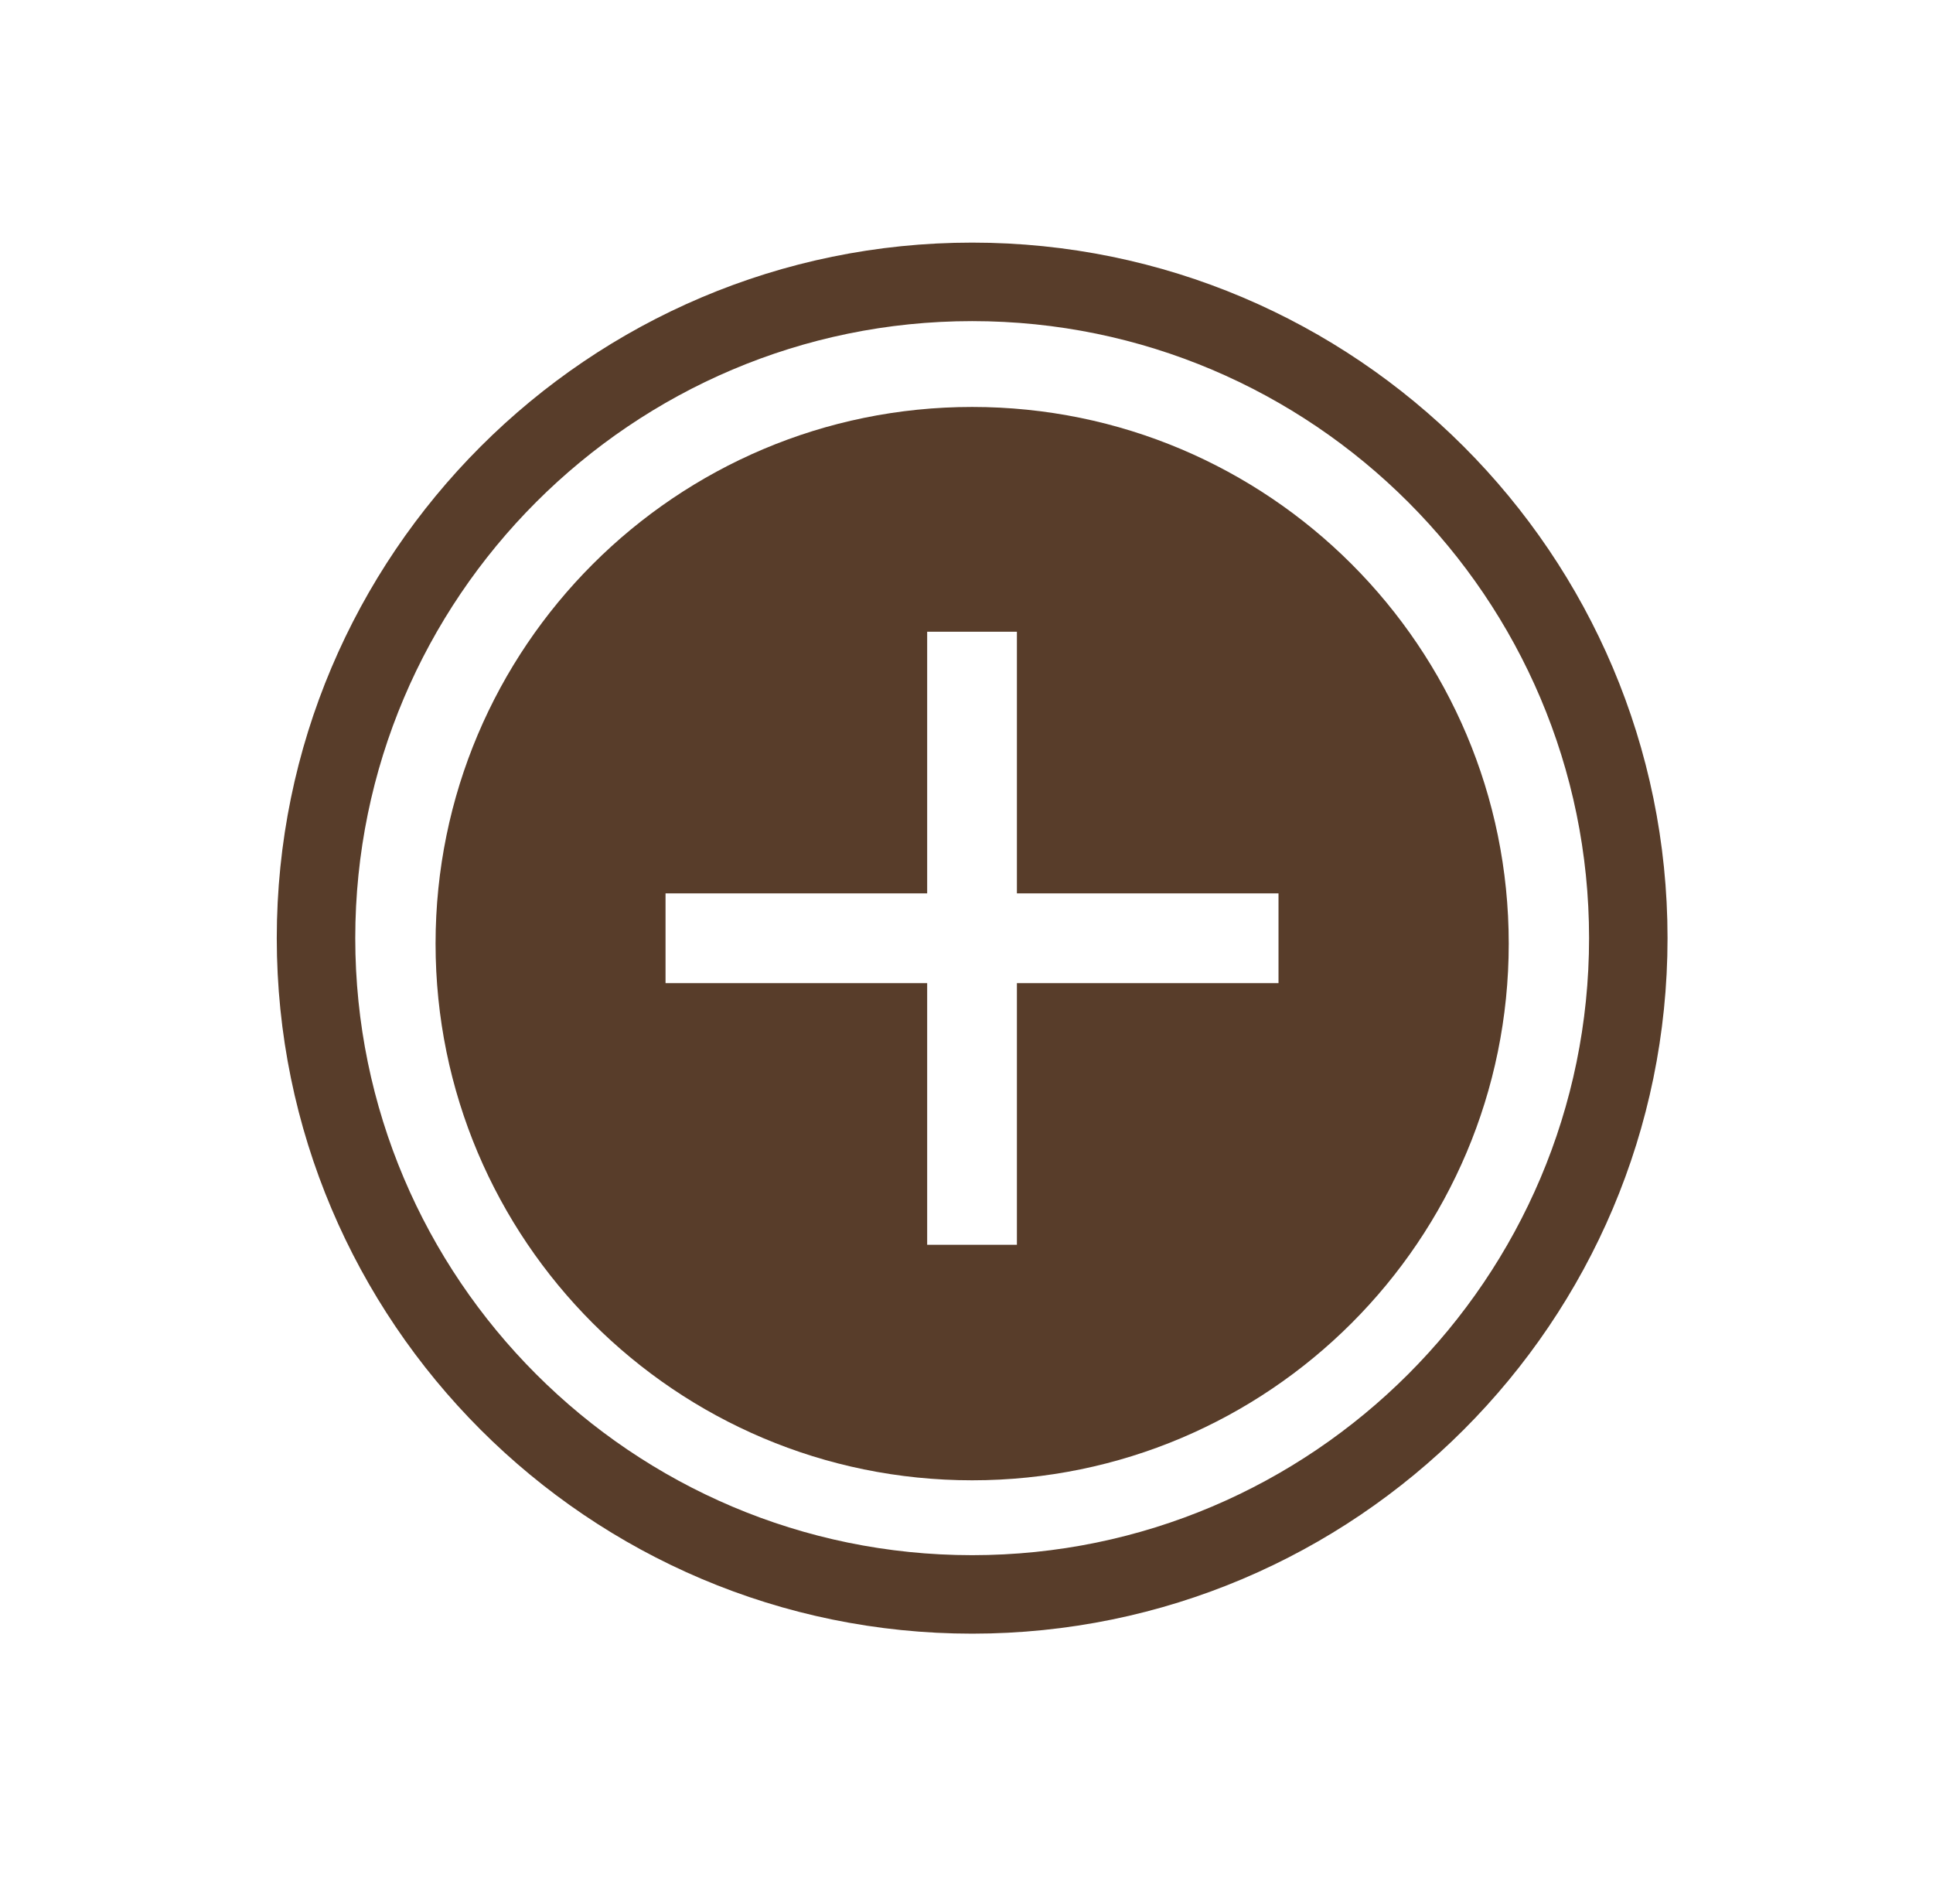
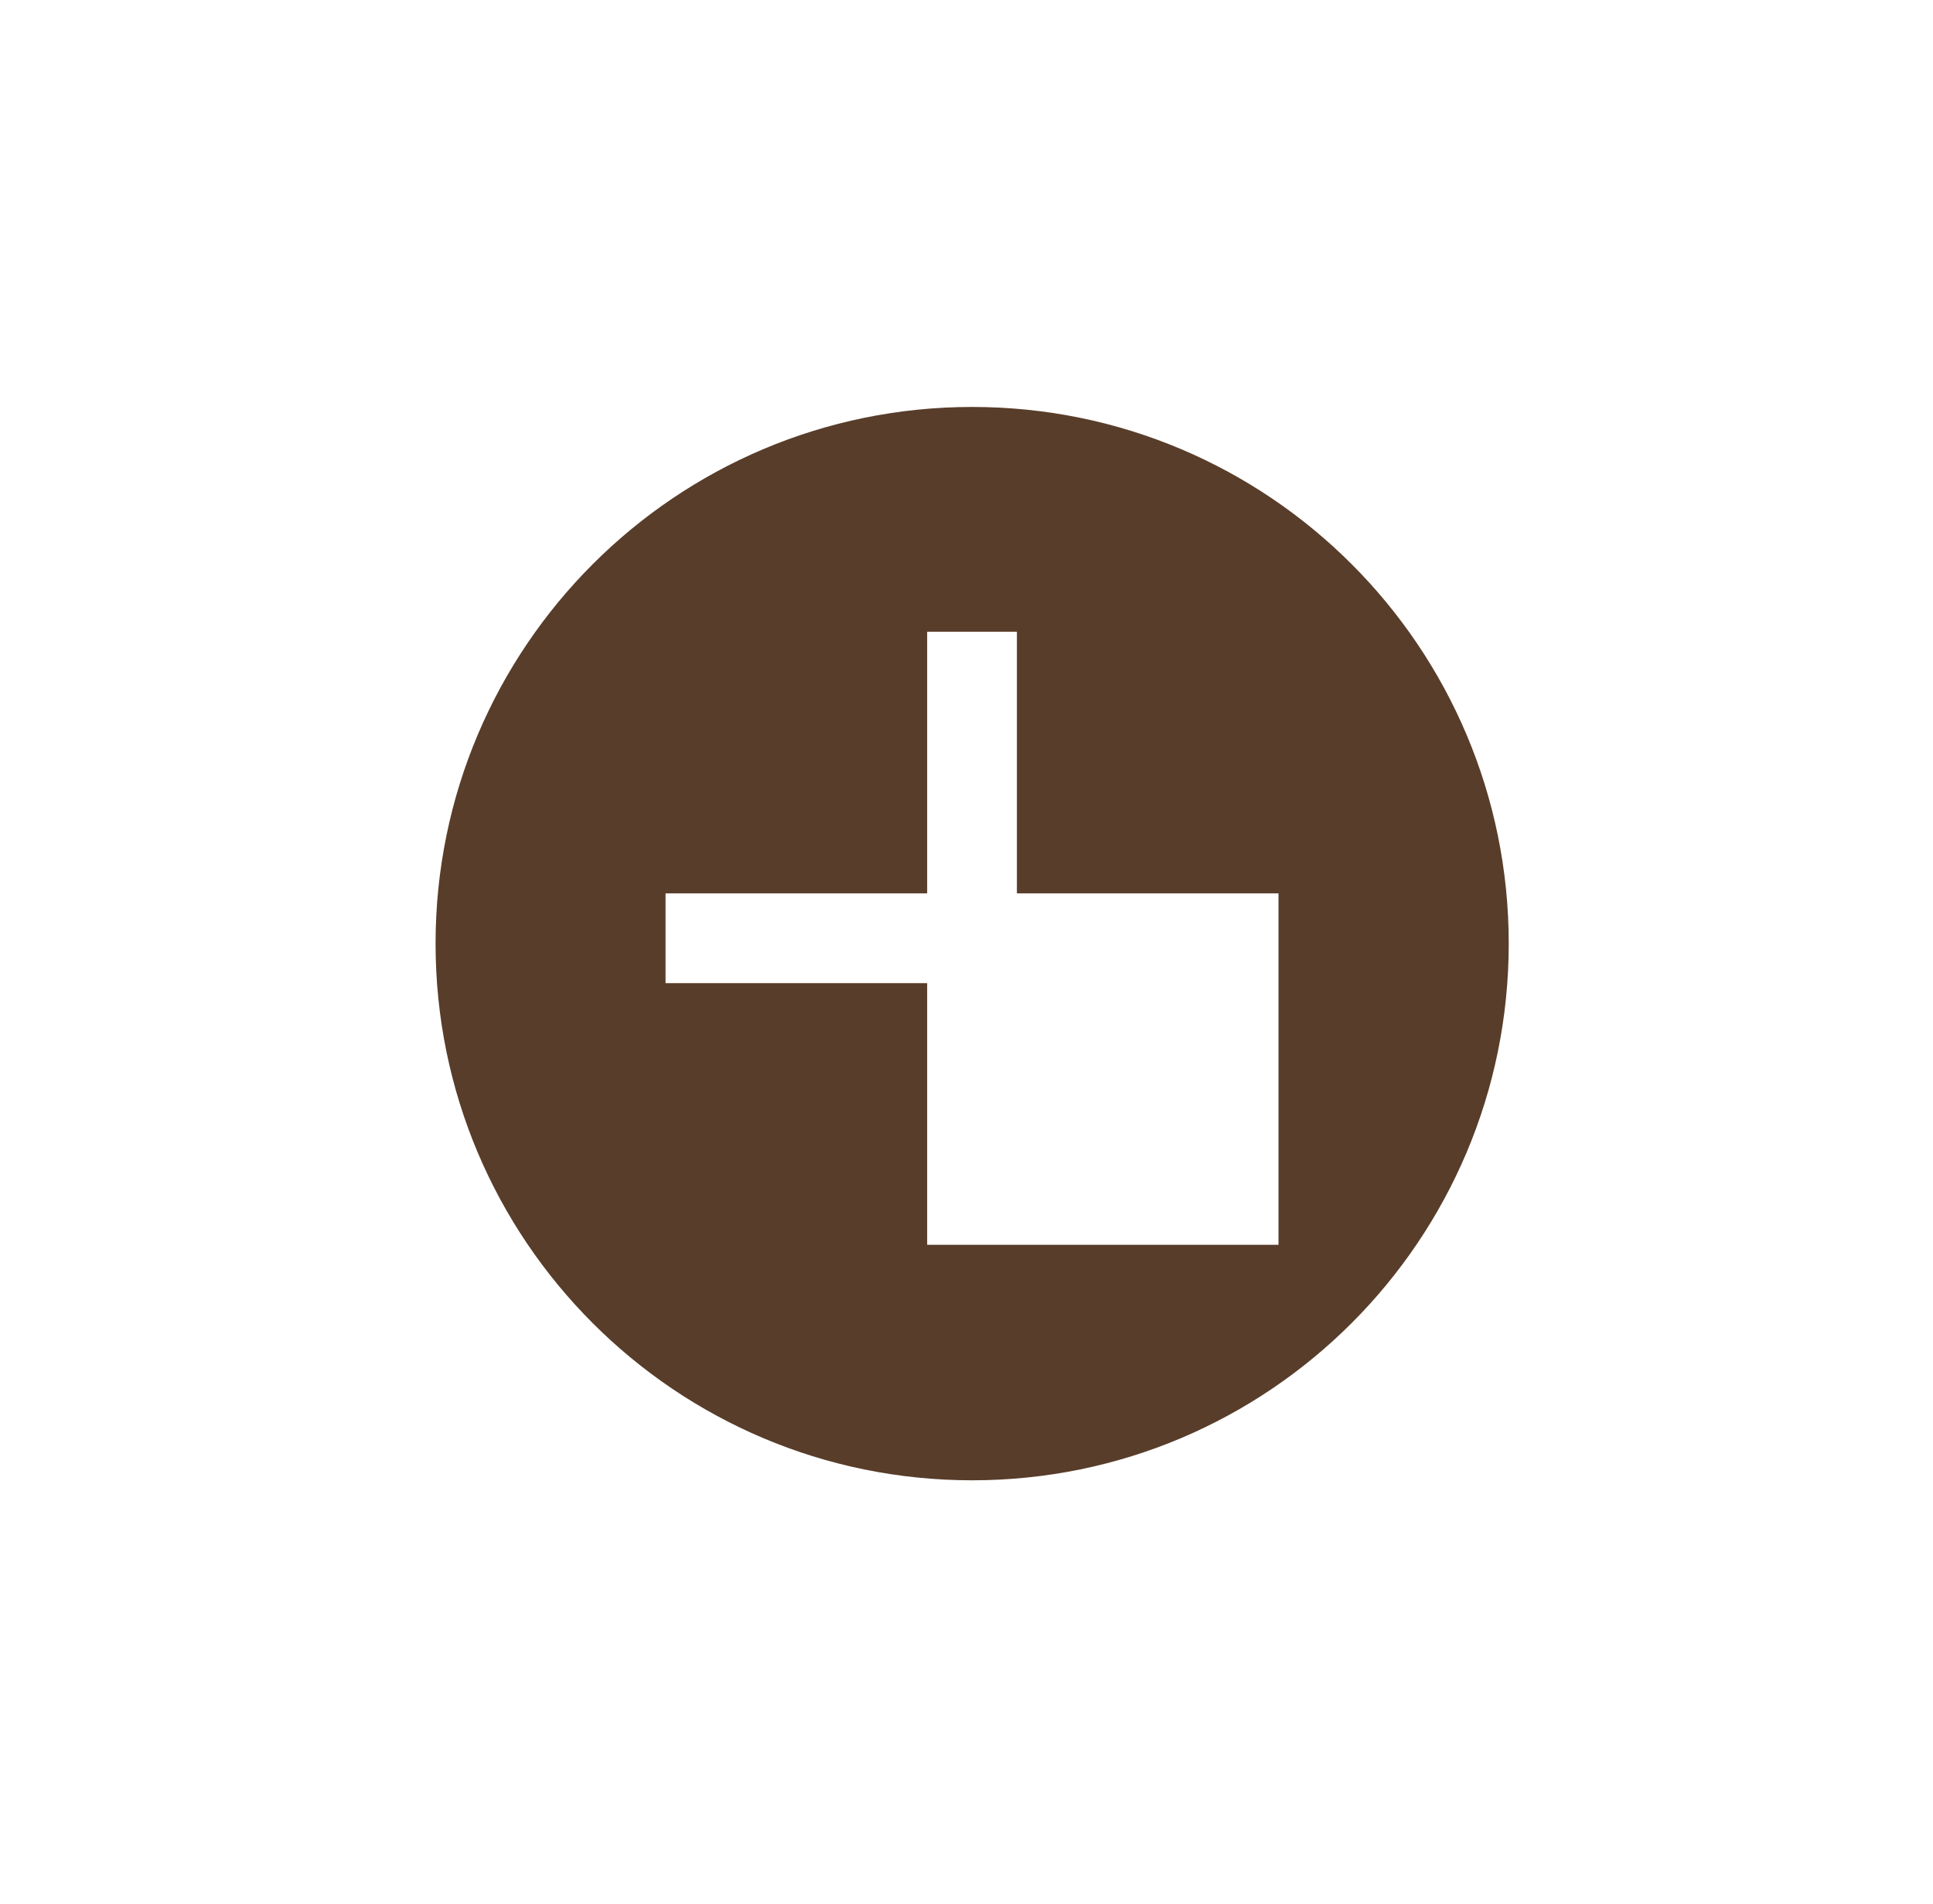
<svg xmlns="http://www.w3.org/2000/svg" width="66" height="65" viewBox="0 0 66 65" fill="none">
  <g clip-path="url(#clip0_3058_1063)">
-     <path d="M33.193 55.768C20.098 55.768 9.45 45.121 9.45 32.025C9.45 18.93 20.098 8.282 33.193 8.282C46.289 8.282 56.936 18.93 56.936 32.025C56.936 45.121 46.289 55.768 33.193 55.768ZM33.193 10.962C21.581 10.962 12.13 20.413 12.13 32.025C12.13 43.638 21.581 53.089 33.193 53.089C44.806 53.089 54.257 43.638 54.257 32.025C54.257 20.413 44.806 10.962 33.193 10.962Z" fill="#583D2A" />
-     <path d="M33.193 13.892C23.081 13.892 14.872 22.092 14.872 32.212C14.872 42.333 23.072 50.533 33.193 50.533C43.314 50.533 51.514 42.333 51.514 32.212C51.514 22.092 43.314 13.892 33.193 13.892ZM43.653 33.561H34.721V42.494H31.657V33.561H22.724V30.497H31.657V21.565H34.721V30.497H43.653V33.561Z" fill="#583D2A" />
+     <path d="M33.193 13.892C23.081 13.892 14.872 22.092 14.872 32.212C14.872 42.333 23.072 50.533 33.193 50.533C43.314 50.533 51.514 42.333 51.514 32.212C51.514 22.092 43.314 13.892 33.193 13.892ZM43.653 33.561V42.494H31.657V33.561H22.724V30.497H31.657V21.565H34.721V30.497H43.653V33.561Z" fill="#583D2A" />
  </g>
  <defs>
    <clipPath id="clip0_3058_1063">
      <rect width="64.427" height="64.427" fill="white" transform="translate(0.895 0.189)" />
    </clipPath>
  </defs>
</svg>